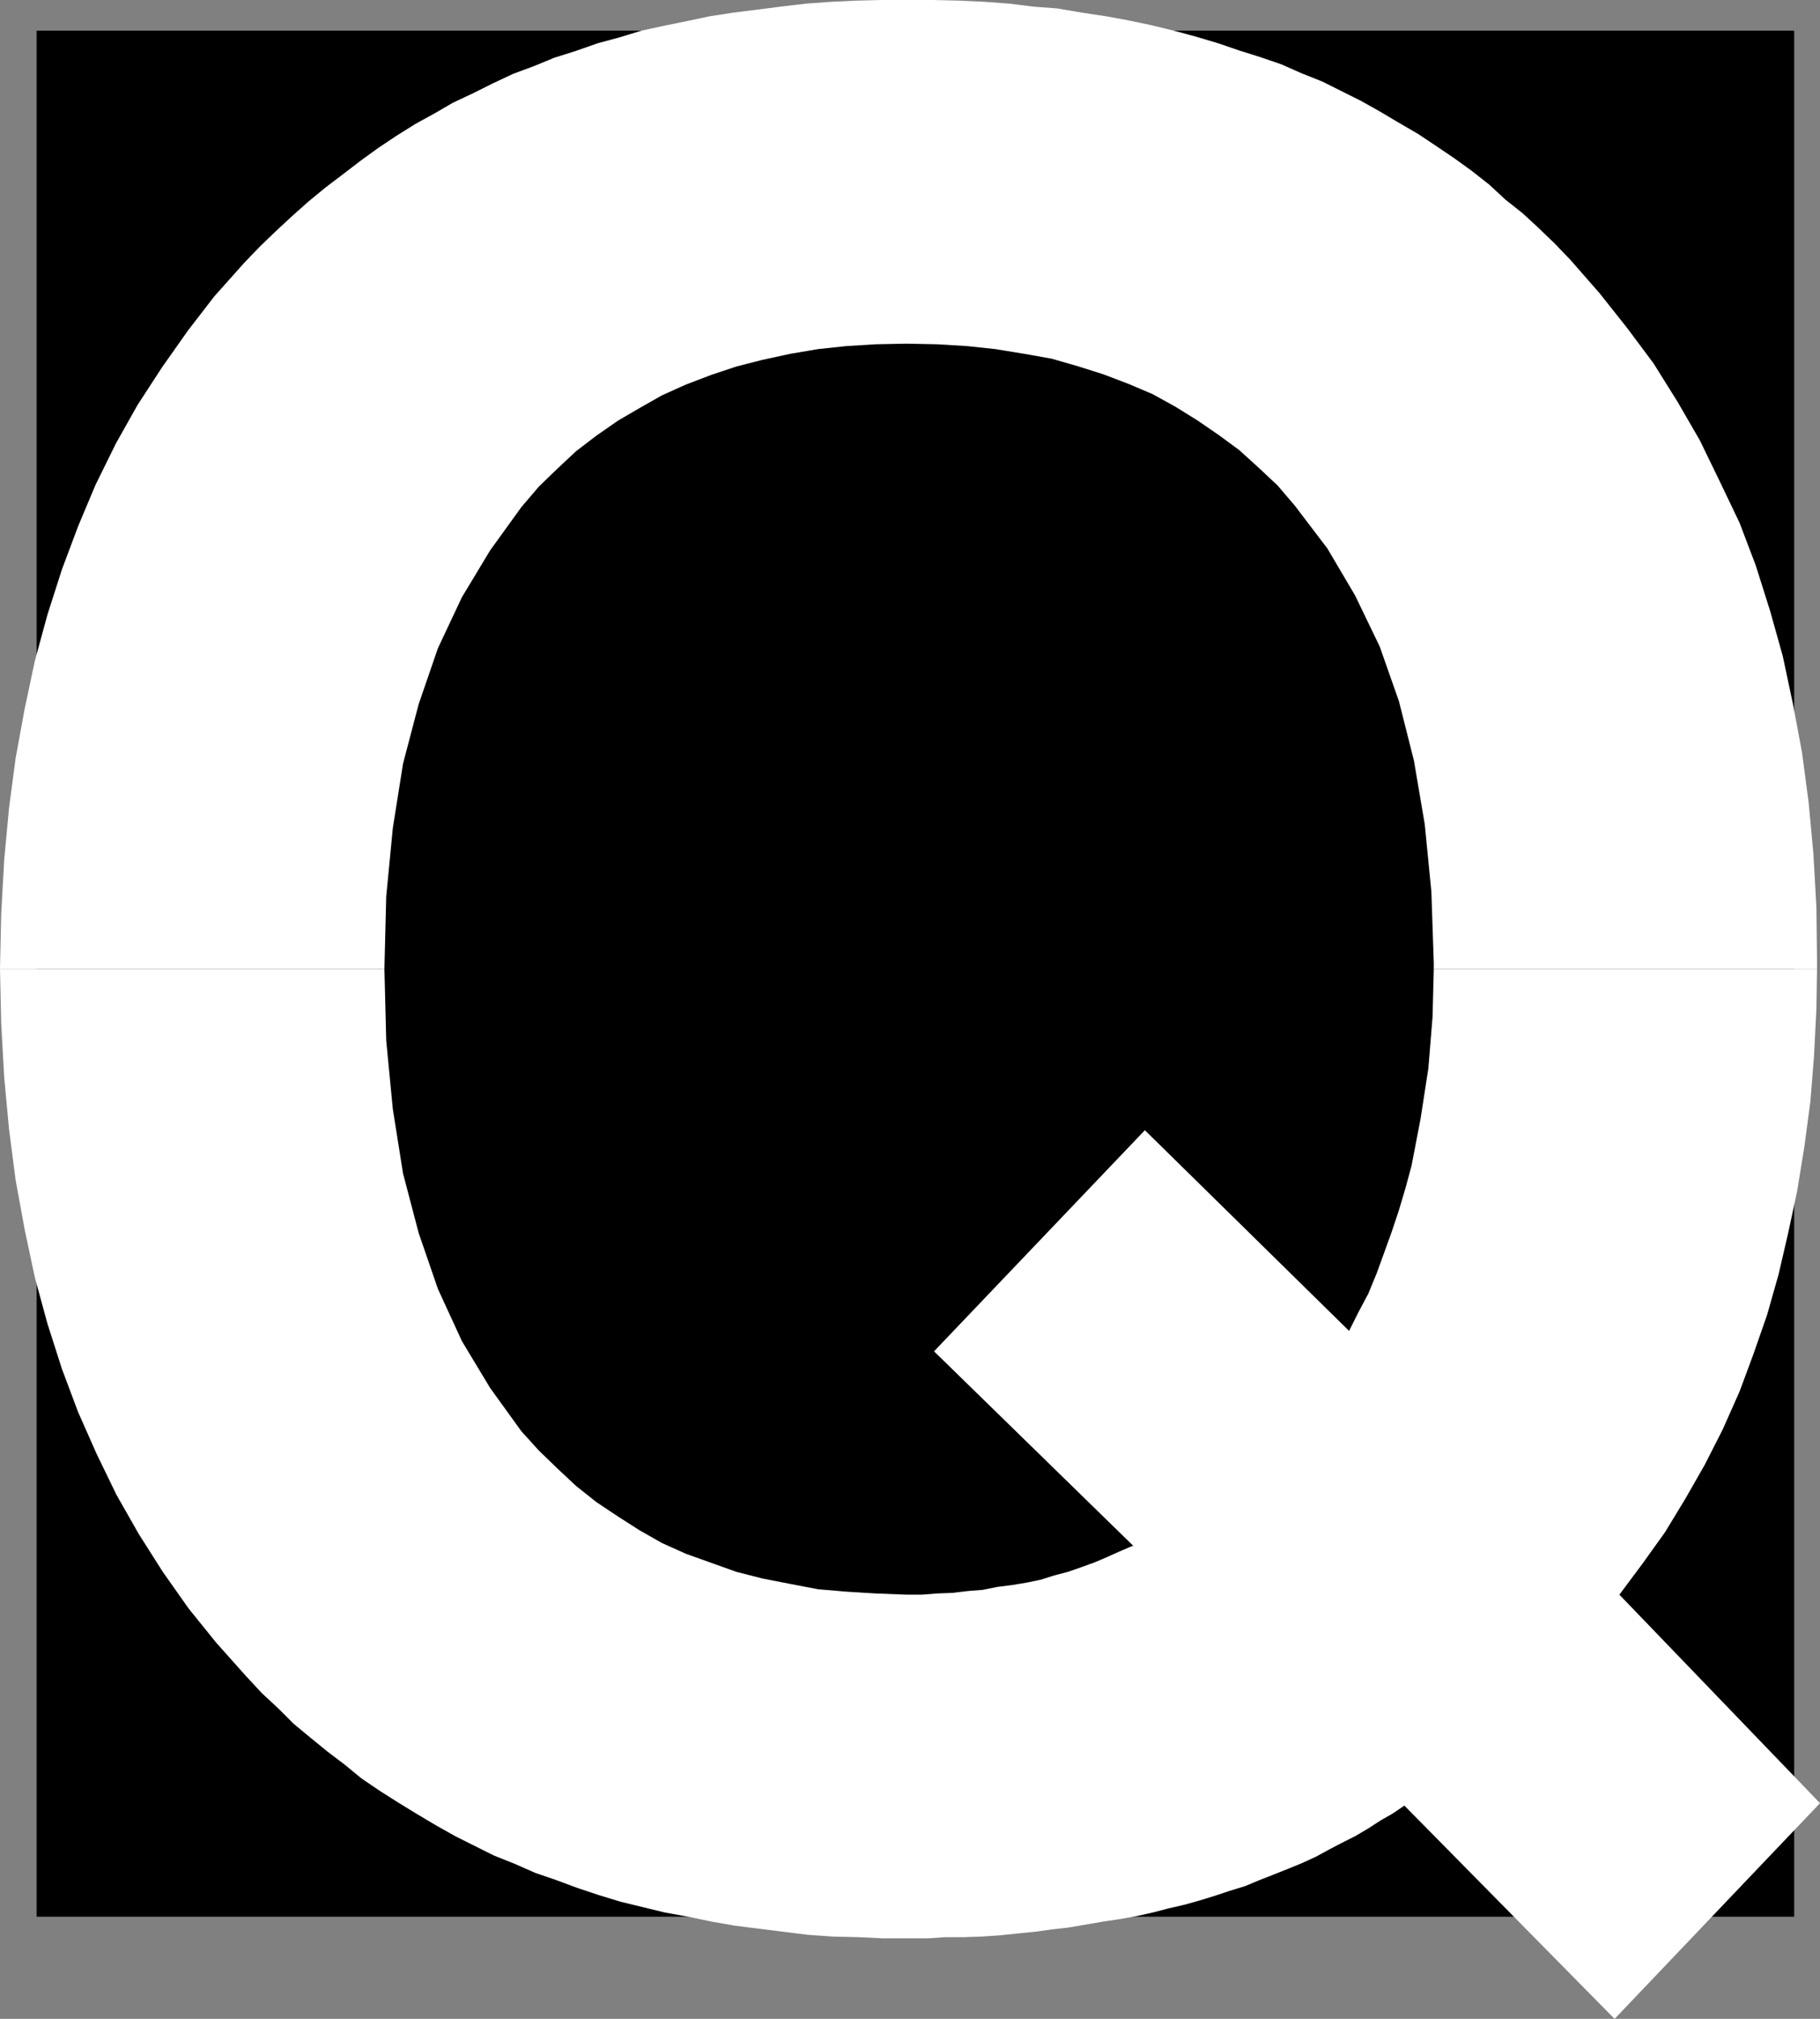
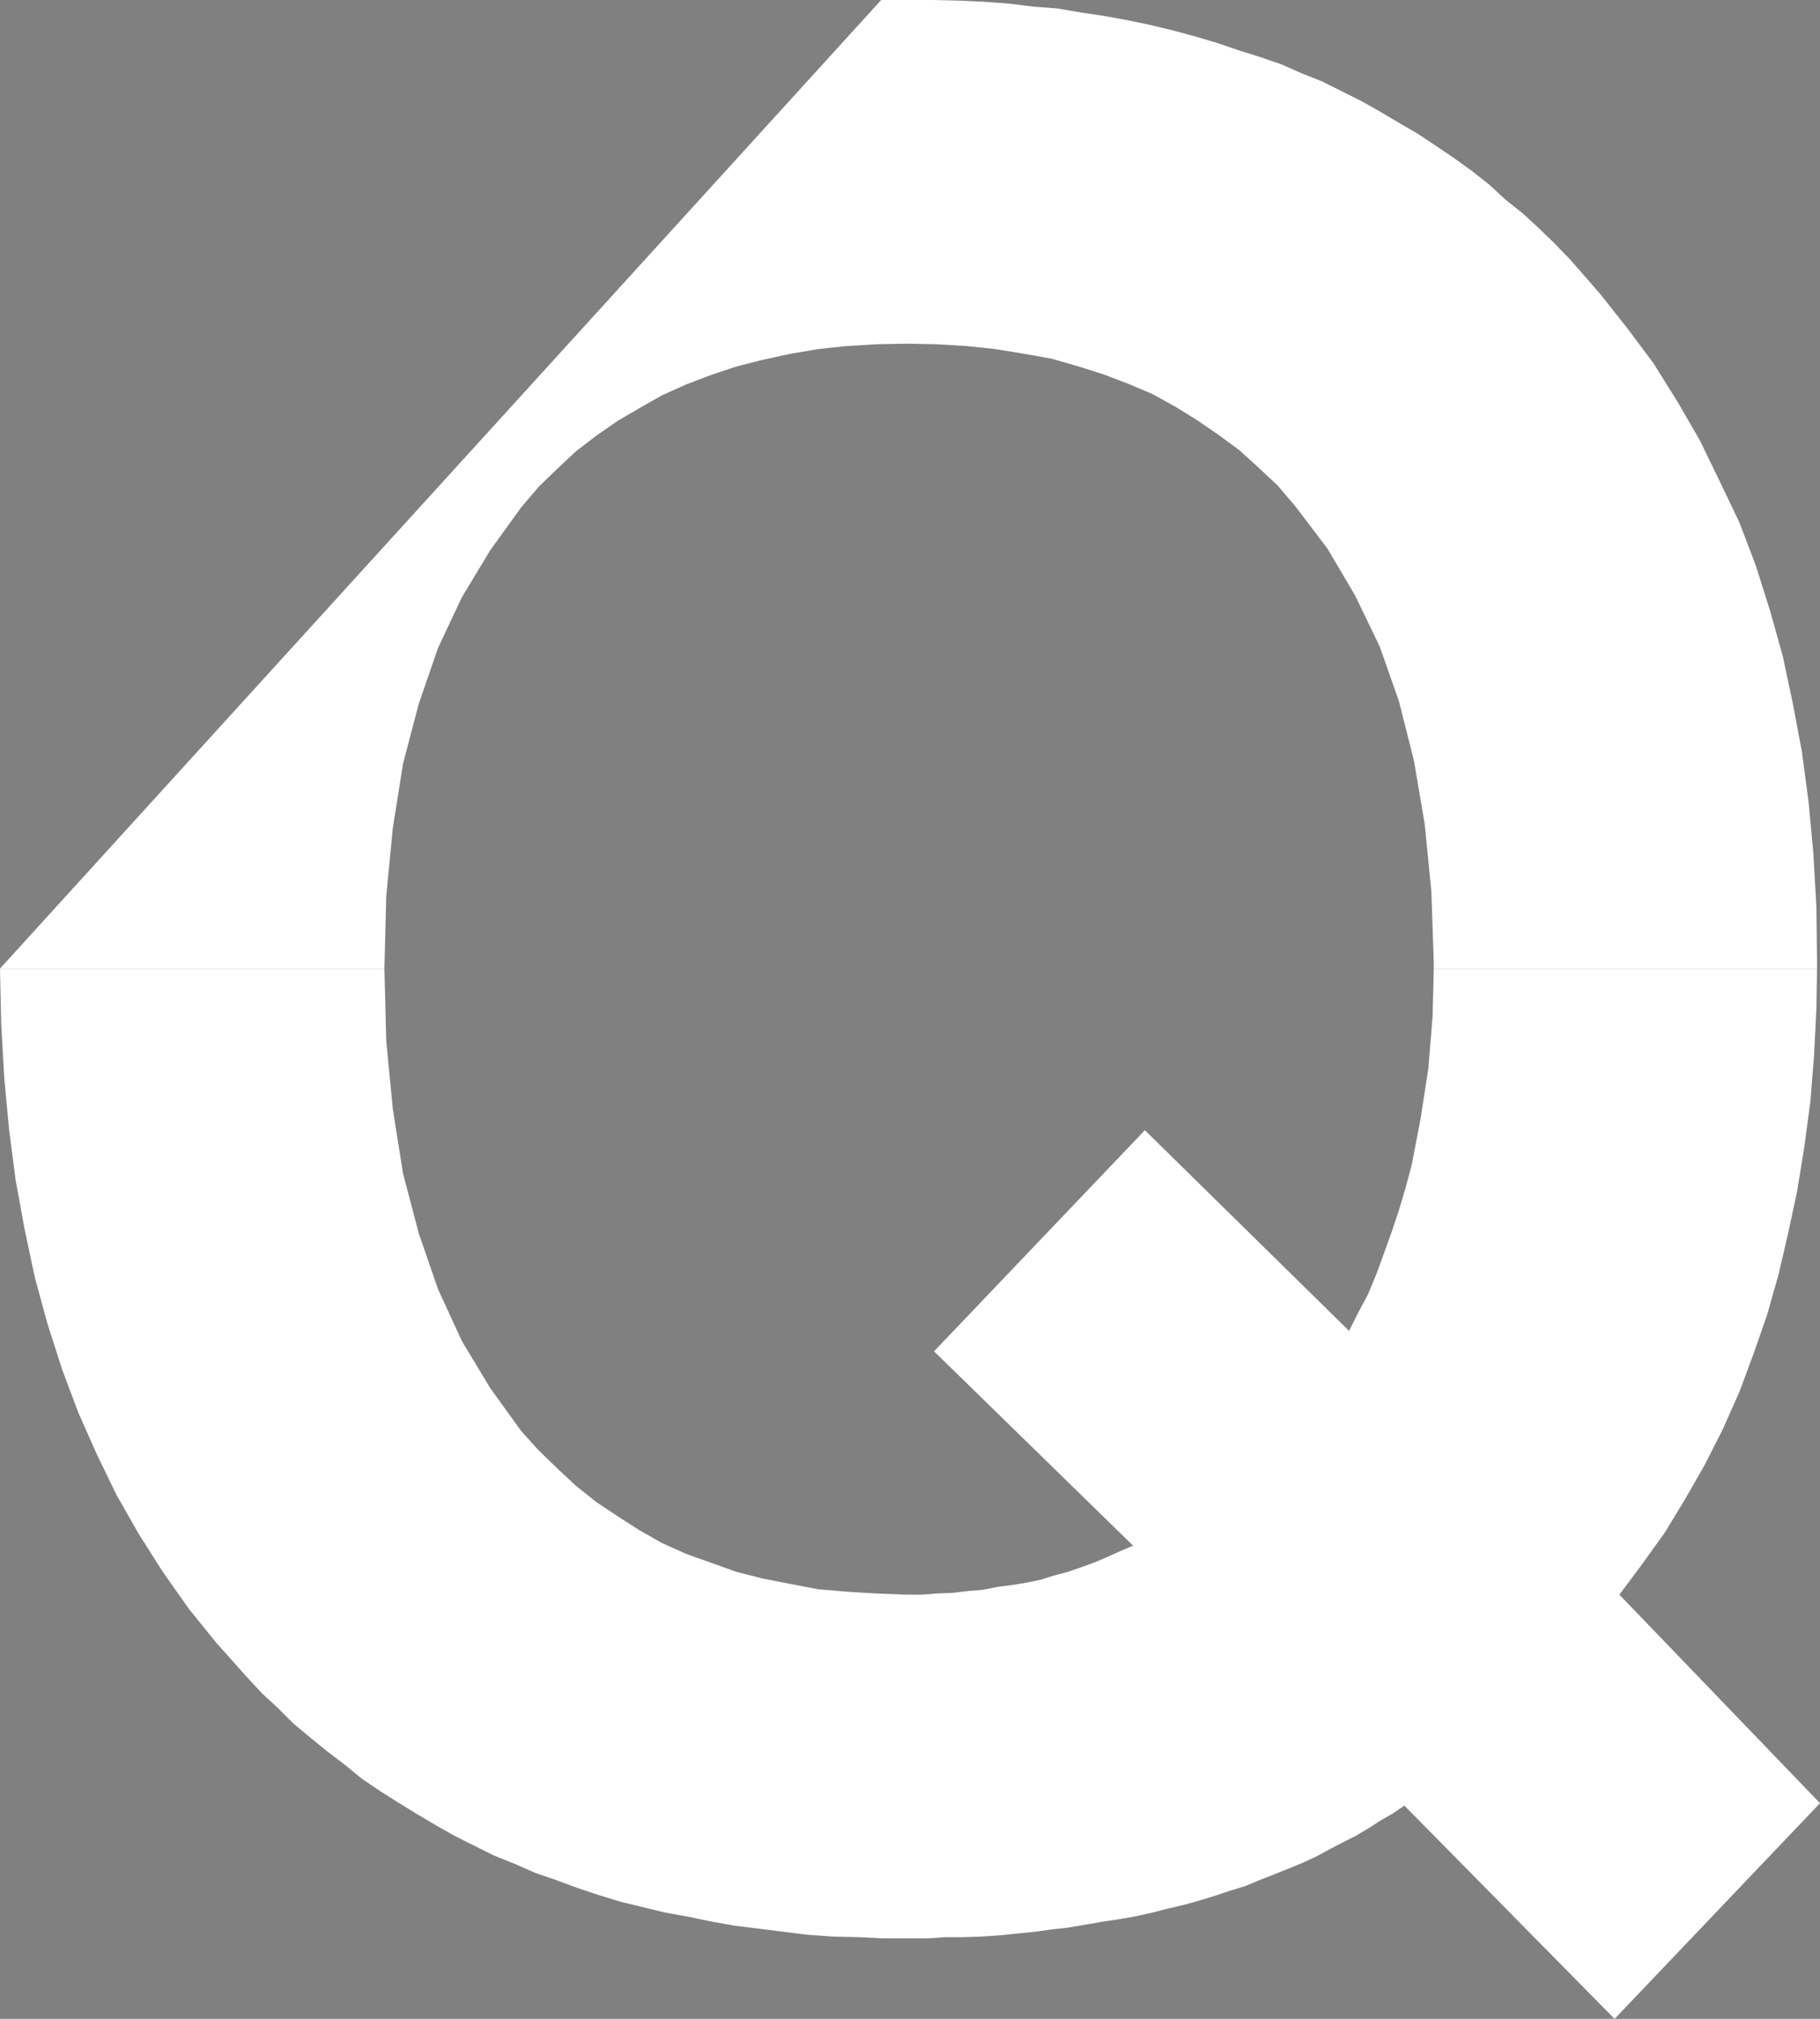
<svg xmlns="http://www.w3.org/2000/svg" xmlns:ns1="http://sodipodi.sourceforge.net/DTD/sodipodi-0.dtd" xmlns:ns2="http://www.inkscape.org/namespaces/inkscape" version="1.0" width="129.553mm" height="143.639mm" id="svg3" ns1:docname="Stark Q.wmf">
  <rect width="100%" height="100%" fill="#808080" stroke="none" />
  <ns1:namedview id="namedview3" pagecolor="#ffffff" bordercolor="#000000" borderopacity="0.25" ns2:showpageshadow="2" ns2:pageopacity="0.0" ns2:pagecheckerboard="0" ns2:deskcolor="#d1d1d1" ns2:document-units="mm" />
  <defs id="defs1">
    <pattern id="WMFhbasepattern" patternUnits="userSpaceOnUse" width="6" height="6" x="0" y="0" />
  </defs>
-   <path style="fill:#000000;fill-opacity:1;fill-rule:evenodd;stroke:none" d="M 482.699,515.42 H 9.858 V 8.24 H 482.699 Z" id="path1" />
-   <path style="fill:#ffffff;fill-opacity:1;fill-rule:evenodd;stroke:none" d="m 0,260.619 v -0.162 l 0.323,-14.703 0.808,-14.542 1.293,-13.895 1.778,-13.411 2.424,-13.249 2.747,-12.926 3.394,-12.441 3.878,-12.118 4.363,-11.633 4.686,-11.149 5.494,-11.149 5.818,-10.341 6.626,-10.179 6.949,-9.856 7.11,-9.21 8.08,-9.048 4.202,-4.362 4.363,-4.201 4.363,-4.039 4.363,-3.878 4.525,-3.716 4.686,-3.555 4.848,-3.716 4.686,-3.393 4.848,-3.231 5.171,-3.231 5.01,-2.747 5.01,-2.908 5.494,-2.585 5.171,-2.585 5.494,-2.585 5.656,-2.1 5.494,-2.262 5.656,-1.777 5.979,-2.1 5.979,-1.616 5.818,-1.777 5.979,-1.293 6.302,-1.293 6.141,-1.293 6.302,-0.969 6.464,-0.808 6.302,-0.808 6.787,-0.808 6.787,-0.485 6.787,-0.323 L 237.067,0 h 6.949 6.949 l 6.949,0.162 6.949,0.323 6.626,0.485 6.464,0.808 6.464,0.485 6.626,1.131 6.464,0.969 6.141,1.131 6.141,1.293 5.979,1.454 5.979,1.616 5.979,1.777 5.656,1.939 5.656,1.777 5.656,1.939 5.494,2.424 5.656,2.262 5.171,2.585 5.171,2.585 5.171,2.908 5.171,3.07 5.01,2.908 4.848,3.231 5.01,3.393 4.686,3.393 4.525,3.555 4.363,4.039 4.686,3.716 4.202,3.878 4.363,4.201 4.202,4.362 7.918,9.048 7.434,9.371 7.11,9.533 6.464,10.341 5.979,10.341 5.333,10.987 5.333,11.149 4.363,11.472 3.878,12.28 3.394,12.118 2.747,12.926 2.424,12.926 1.778,13.411 1.293,13.895 0.808,14.38 0.162,14.38 v 2.262 H 385.739 v -1.777 l -0.646,-19.066 -1.778,-18.096 -2.909,-17.127 -4.04,-15.996 -5.171,-14.703 -6.626,-13.734 -7.434,-12.603 -8.726,-11.472 -4.686,-5.494 -5.171,-4.847 -5.171,-4.686 -5.494,-4.039 -5.656,-3.878 -5.979,-3.716 -6.141,-3.393 -6.464,-2.747 -6.787,-2.585 -6.626,-2.1 -7.272,-2.1 -7.272,-1.293 -7.918,-1.293 -7.595,-0.808 -8.08,-0.485 -8.242,-0.162 -8.242,0.162 -7.918,0.485 -7.595,0.808 -7.595,1.293 -7.434,1.616 -6.949,1.777 -6.787,2.262 -6.787,2.585 -6.464,2.908 -5.979,3.393 -5.818,3.393 -5.818,4.039 -5.494,4.201 -5.01,4.686 -5.01,4.847 -4.686,5.494 -8.403,11.633 -7.595,12.603 -6.464,13.734 -5.171,15.026 -4.202,15.996 -2.747,17.288 -1.778,18.419 -0.485,19.389 v 0.162 H 0 Z" id="path2" />
+   <path style="fill:#ffffff;fill-opacity:1;fill-rule:evenodd;stroke:none" d="m 0,260.619 v -0.162 L 237.067,0 h 6.949 6.949 l 6.949,0.162 6.949,0.323 6.626,0.485 6.464,0.808 6.464,0.485 6.626,1.131 6.464,0.969 6.141,1.131 6.141,1.293 5.979,1.454 5.979,1.616 5.979,1.777 5.656,1.939 5.656,1.777 5.656,1.939 5.494,2.424 5.656,2.262 5.171,2.585 5.171,2.585 5.171,2.908 5.171,3.07 5.01,2.908 4.848,3.231 5.01,3.393 4.686,3.393 4.525,3.555 4.363,4.039 4.686,3.716 4.202,3.878 4.363,4.201 4.202,4.362 7.918,9.048 7.434,9.371 7.11,9.533 6.464,10.341 5.979,10.341 5.333,10.987 5.333,11.149 4.363,11.472 3.878,12.28 3.394,12.118 2.747,12.926 2.424,12.926 1.778,13.411 1.293,13.895 0.808,14.38 0.162,14.38 v 2.262 H 385.739 v -1.777 l -0.646,-19.066 -1.778,-18.096 -2.909,-17.127 -4.04,-15.996 -5.171,-14.703 -6.626,-13.734 -7.434,-12.603 -8.726,-11.472 -4.686,-5.494 -5.171,-4.847 -5.171,-4.686 -5.494,-4.039 -5.656,-3.878 -5.979,-3.716 -6.141,-3.393 -6.464,-2.747 -6.787,-2.585 -6.626,-2.1 -7.272,-2.1 -7.272,-1.293 -7.918,-1.293 -7.595,-0.808 -8.08,-0.485 -8.242,-0.162 -8.242,0.162 -7.918,0.485 -7.595,0.808 -7.595,1.293 -7.434,1.616 -6.949,1.777 -6.787,2.262 -6.787,2.585 -6.464,2.908 -5.979,3.393 -5.818,3.393 -5.818,4.039 -5.494,4.201 -5.01,4.686 -5.01,4.847 -4.686,5.494 -8.403,11.633 -7.595,12.603 -6.464,13.734 -5.171,15.026 -4.202,15.996 -2.747,17.288 -1.778,18.419 -0.485,19.389 v 0.162 H 0 Z" id="path2" />
  <path style="fill:#ffffff;fill-opacity:1;fill-rule:evenodd;stroke:none" d="m 0,260.619 0.323,14.542 0.808,14.542 1.293,13.895 1.778,13.734 2.424,13.249 2.747,12.926 3.394,12.441 3.878,12.118 4.363,11.633 5.01,11.31 5.333,10.987 5.979,10.502 6.464,10.179 6.949,9.856 7.434,9.21 8.08,9.048 4.202,4.524 4.363,4.039 4.202,4.201 4.686,3.878 4.363,3.555 4.686,3.555 4.525,3.716 5.01,3.393 4.848,3.07 5.01,3.07 5.171,3.07 5.171,2.908 5.171,2.585 5.171,2.585 5.656,2.262 5.494,2.424 5.656,1.939 5.656,2.1 5.818,1.939 5.818,1.777 5.979,1.454 5.979,1.454 6.302,1.131 6.141,1.293 6.464,1.131 6.464,0.808 6.464,0.808 6.464,0.808 6.787,0.485 6.949,0.162 6.626,0.323 h 6.949 5.01 l 4.848,-0.323 h 5.01 l 4.686,-0.162 4.848,-0.323 4.686,-0.485 4.848,-0.485 4.686,-0.646 4.363,-0.485 4.686,-0.808 4.686,-0.808 4.363,-0.646 4.525,-0.808 4.363,-0.969 4.363,-1.131 4.202,-0.969 4.04,-1.131 4.202,-1.293 3.878,-1.293 4.202,-1.293 3.878,-1.616 3.717,-1.454 4.04,-1.616 3.555,-1.454 3.878,-1.777 3.555,-1.939 3.394,-1.777 3.555,-1.777 3.555,-2.1 3.232,-2.1 3.394,-1.939 3.07,-2.1 56.56,57.359 55.267,-58.005 -53.974,-56.066 6.141,-8.24 6.141,-8.563 5.494,-9.048 5.171,-9.048 4.848,-9.533 4.525,-10.179 3.717,-10.018 3.717,-10.664 3.07,-10.825 2.586,-11.149 2.424,-11.31 1.939,-11.956 1.616,-12.118 0.97,-12.118 0.646,-12.764 0.162,-10.664 H 385.739 l -0.323,12.764 -1.131,13.895 -2.101,13.572 -2.424,12.603 -1.616,5.978 -1.778,5.978 -1.939,5.817 -2.101,5.817 -1.939,5.332 -2.262,5.494 -2.747,5.17 -2.424,4.847 -54.944,-53.966 -56.722,59.459 53.651,52.35 h -0.323 l -3.394,1.454 -3.232,1.454 -3.394,1.454 -3.555,1.293 -3.717,1.293 -3.717,0.969 -3.555,1.131 -3.878,0.808 -3.878,0.646 -3.878,0.485 -4.04,0.808 -4.04,0.323 -4.04,0.485 -4.202,0.162 -4.04,0.323 h -4.202 l -8.242,-0.323 -7.918,-0.485 -7.595,-0.646 -7.595,-1.454 -7.434,-1.454 -6.949,-1.777 -6.787,-2.424 -6.787,-2.424 -6.464,-2.908 -5.979,-3.393 -5.818,-3.716 -5.818,-3.878 -5.494,-4.362 -5.01,-4.686 -5.01,-4.847 -4.686,-5.17 -8.403,-11.633 -7.595,-12.603 -6.464,-14.057 -5.171,-15.026 -4.202,-15.996 -2.747,-17.288 -1.778,-18.419 -0.485,-19.227 H 0 Z" id="path3" />
</svg>